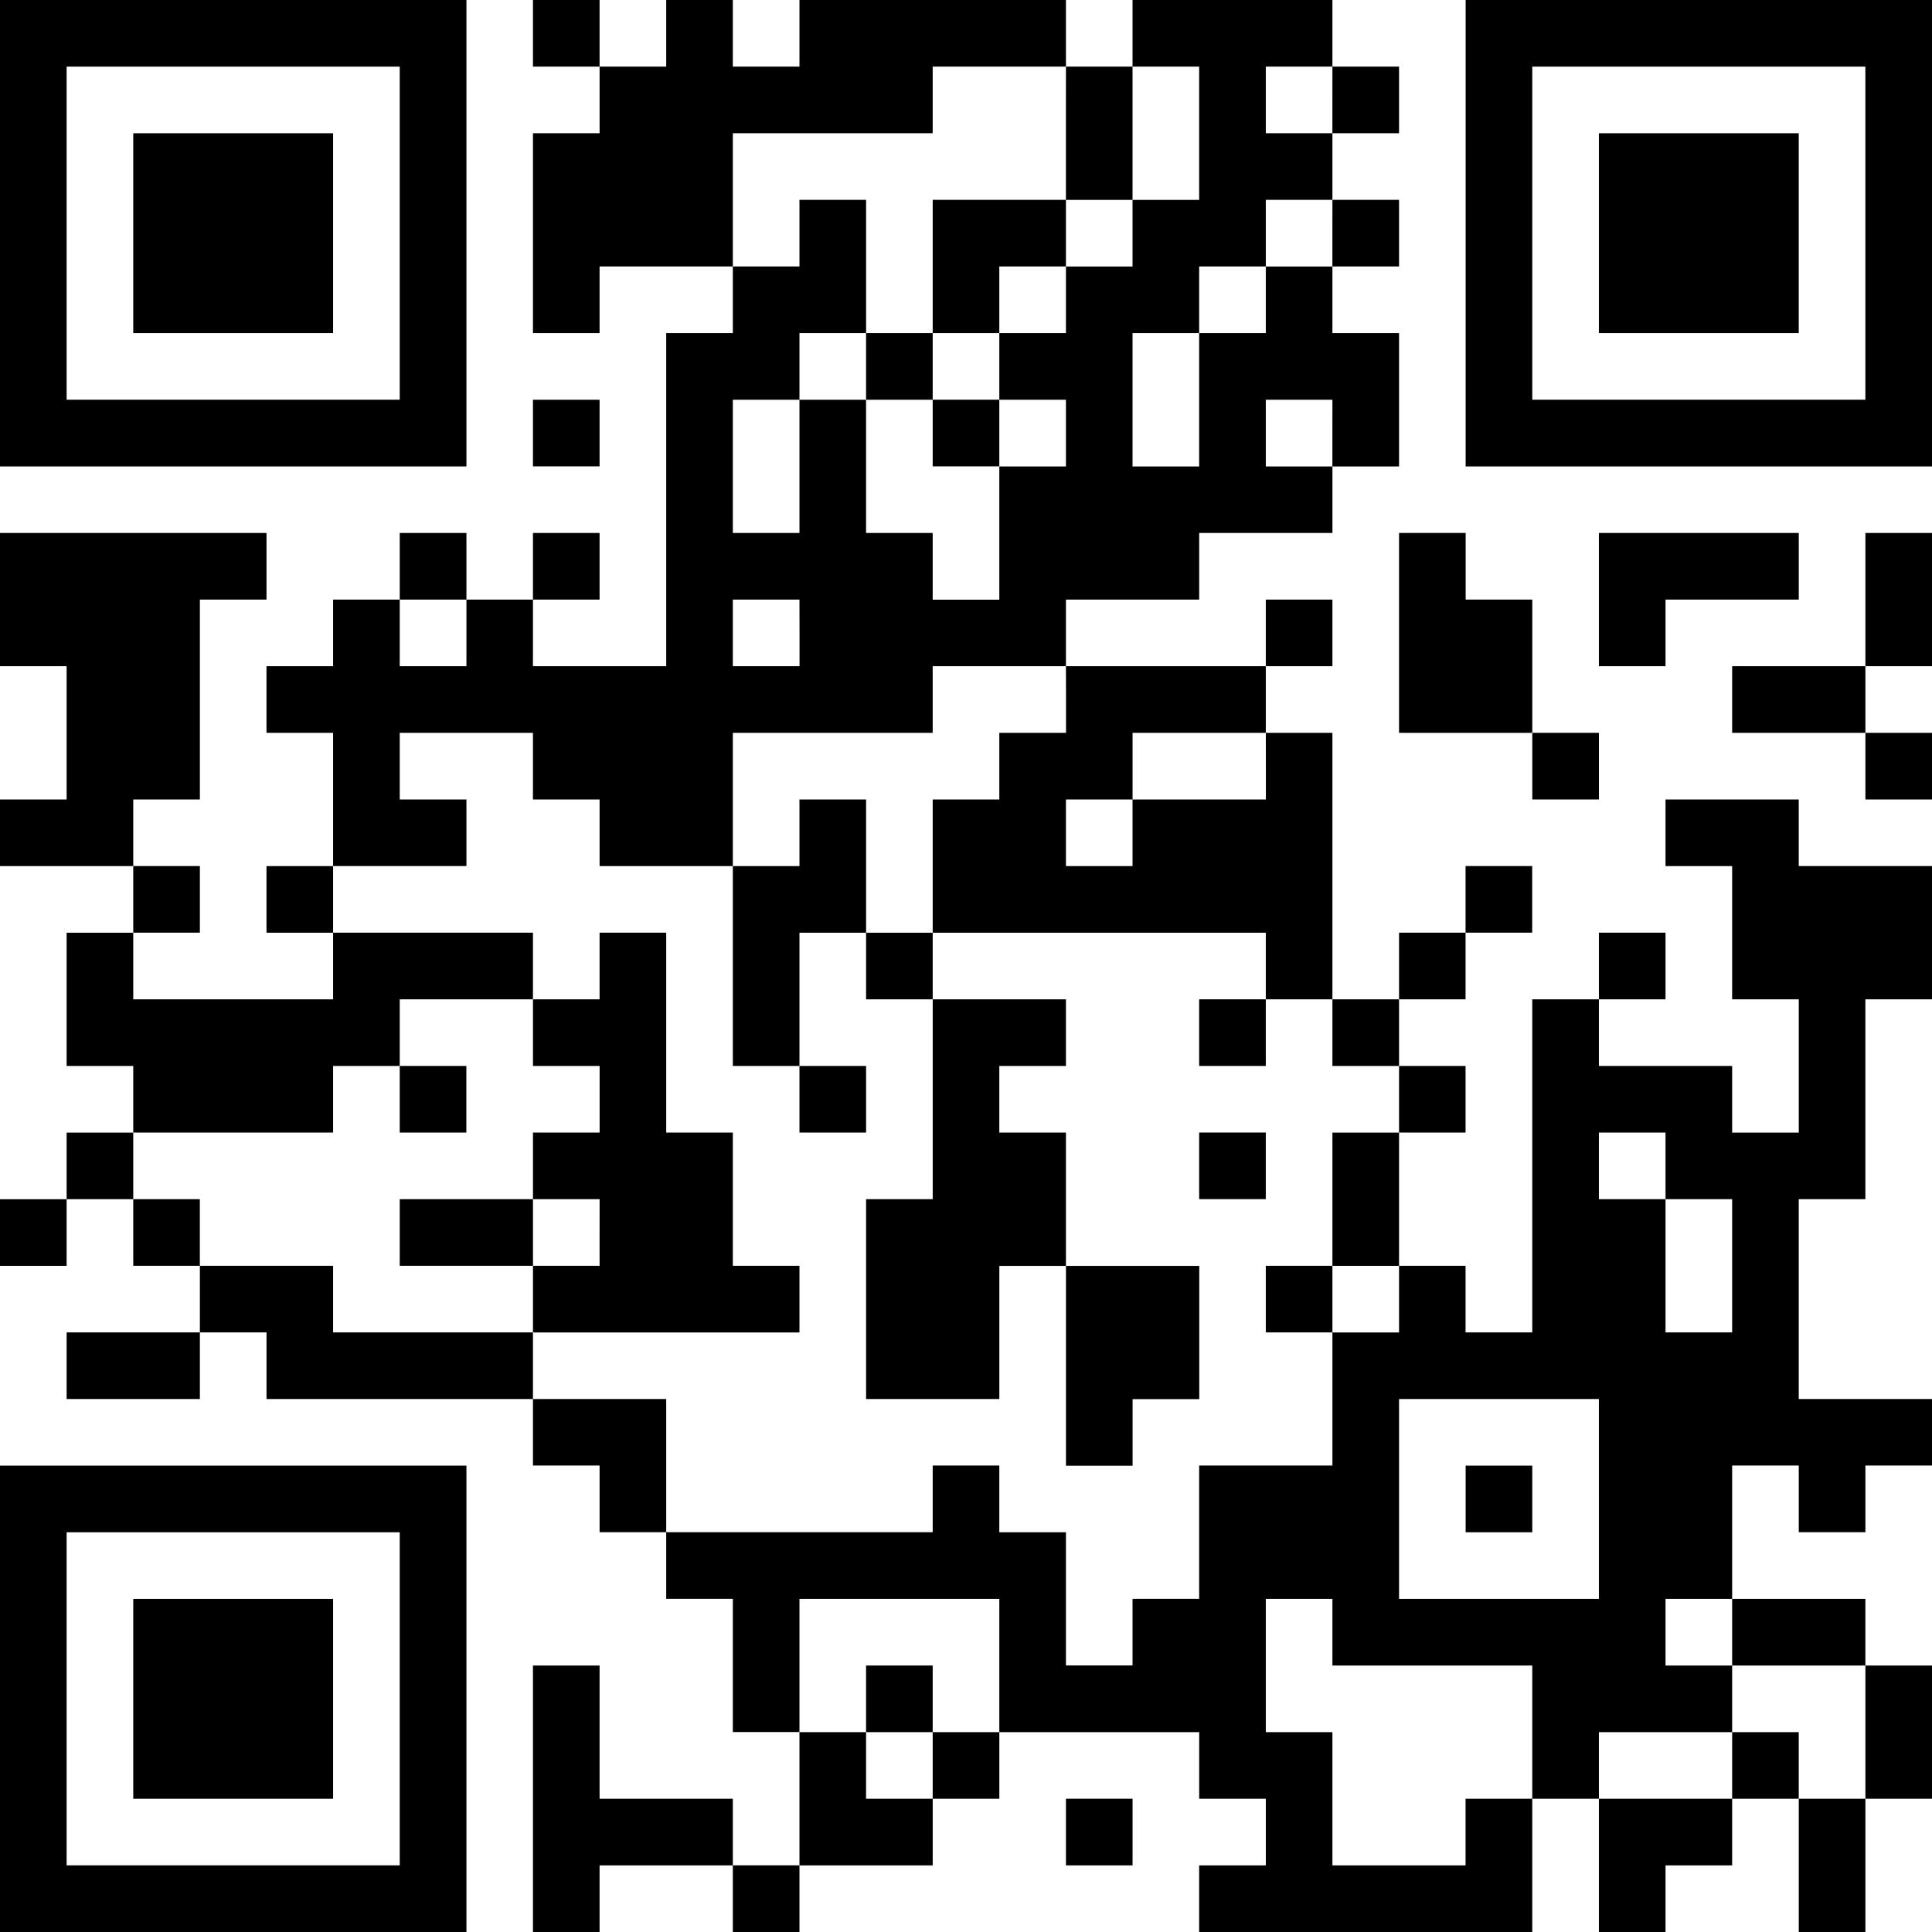
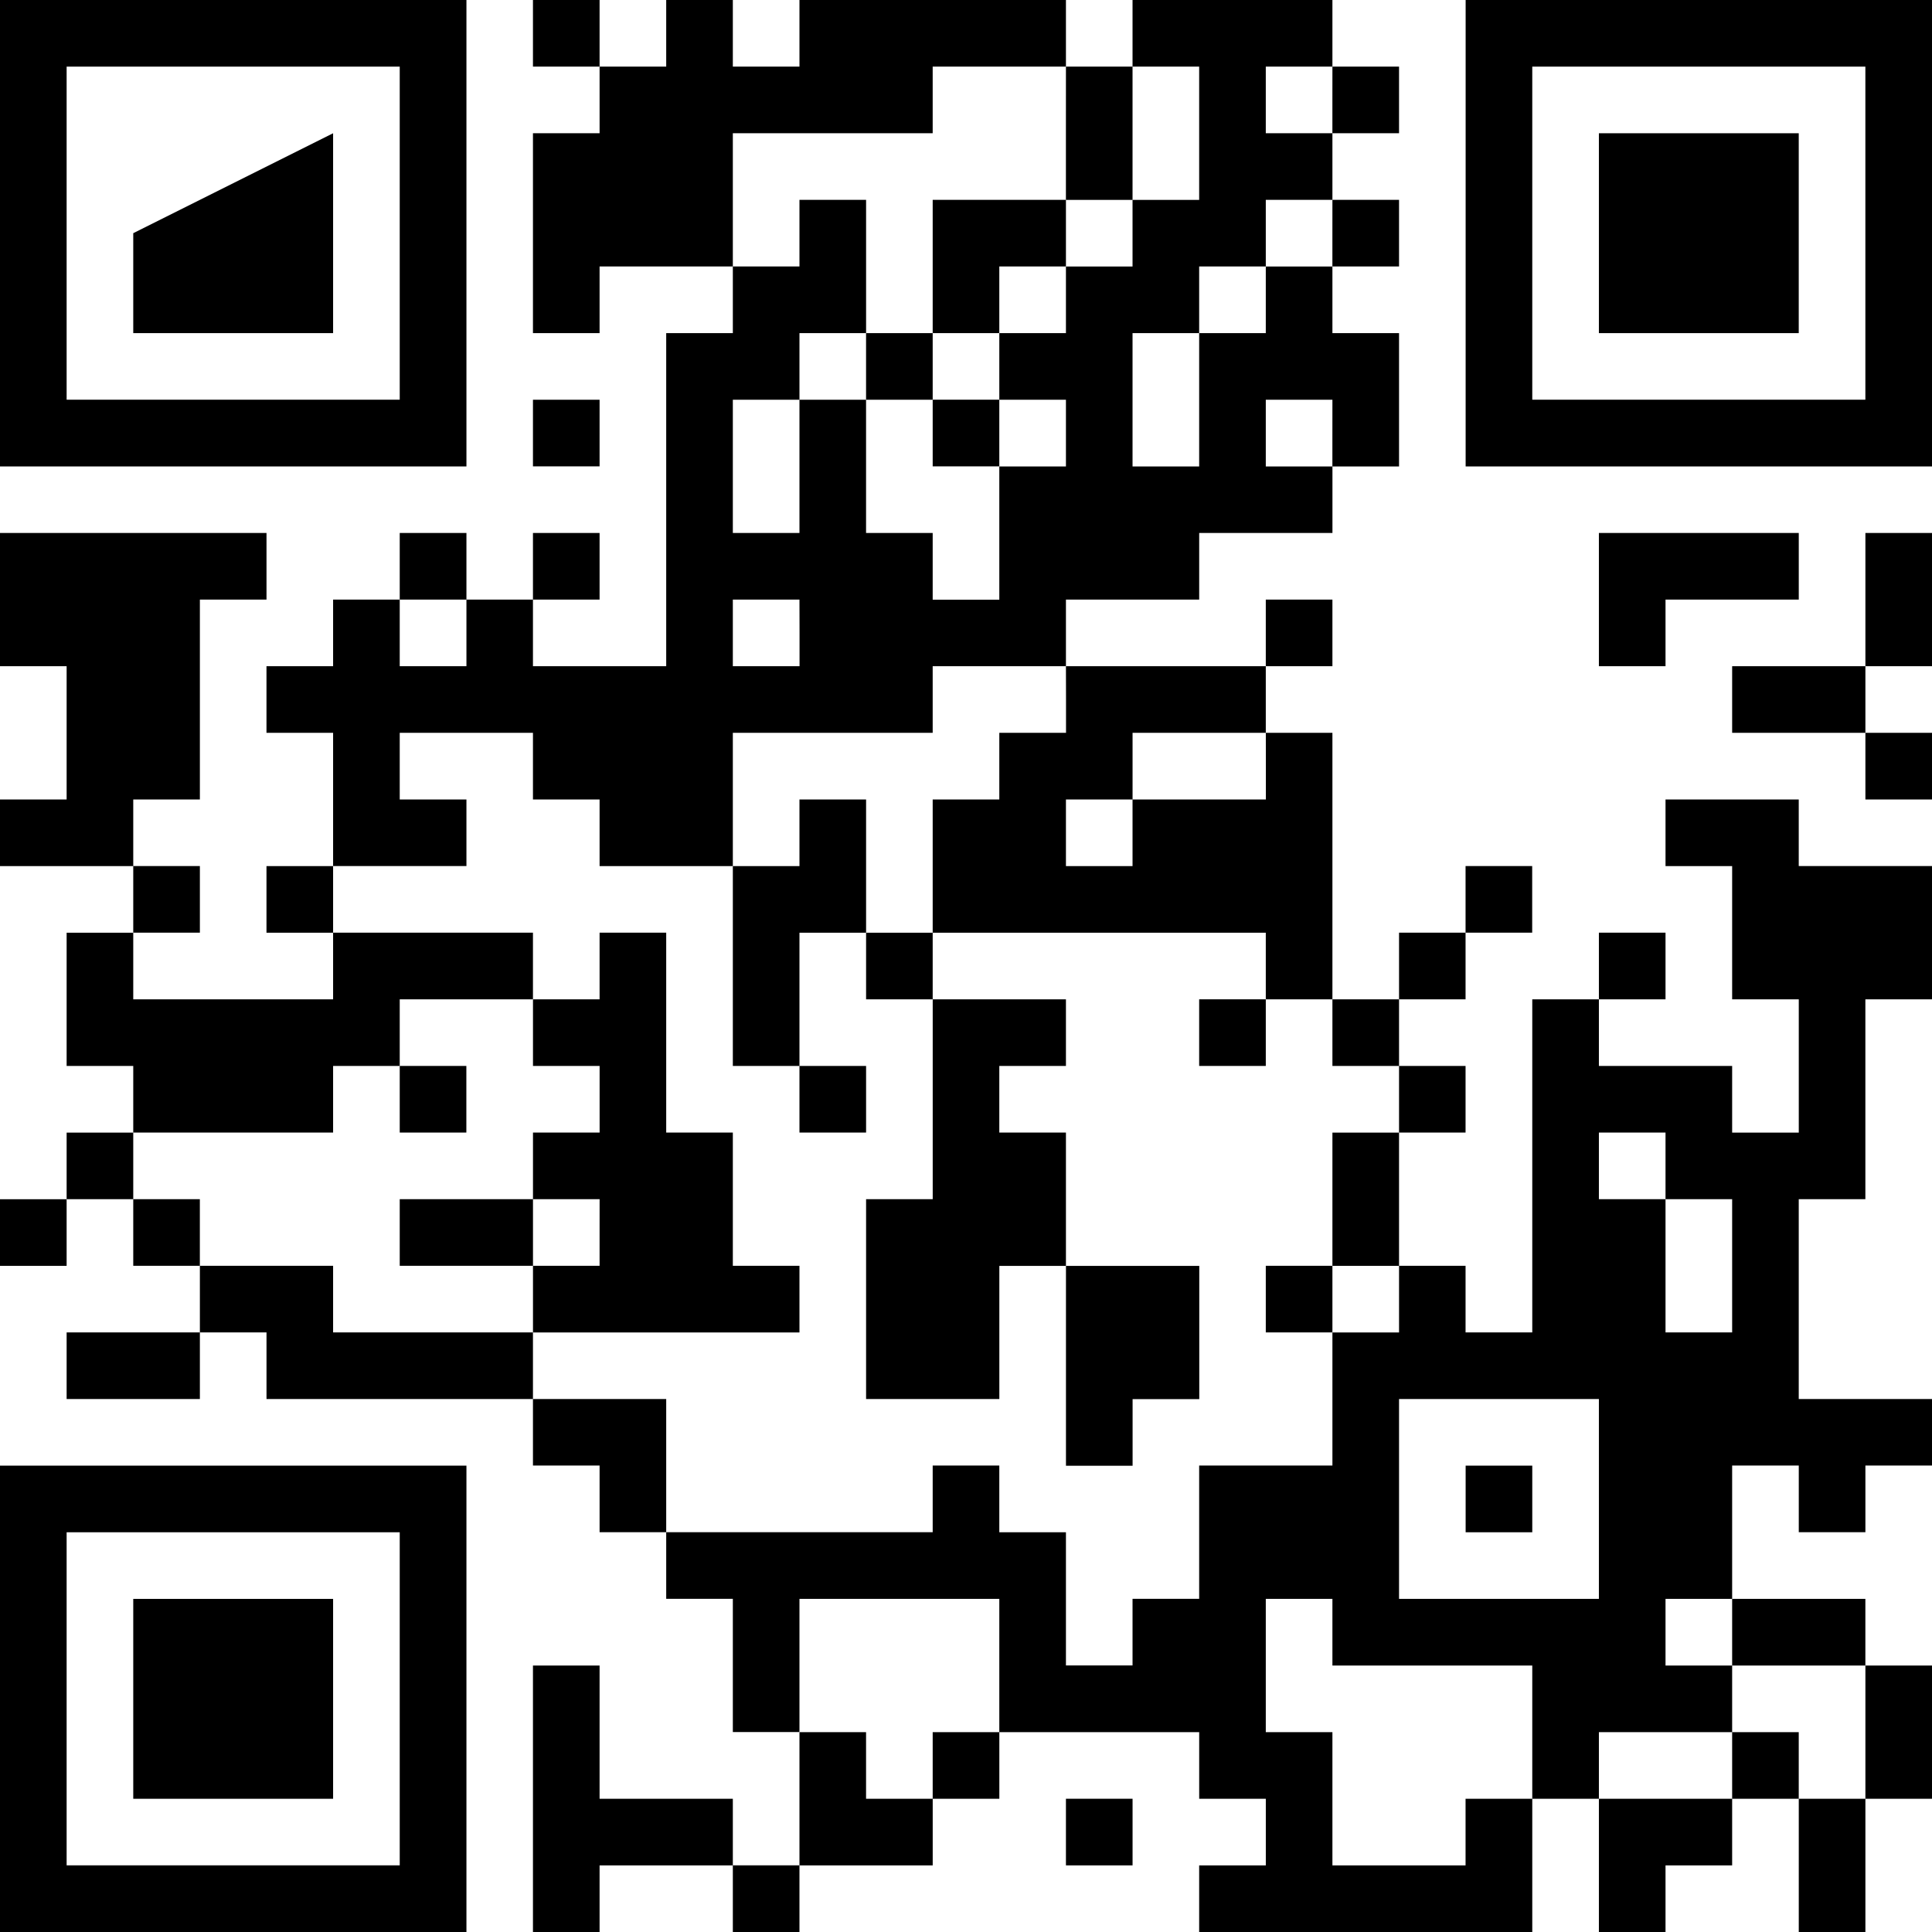
<svg xmlns="http://www.w3.org/2000/svg" width="70" height="70" viewBox="0 0 70 70">
  <g transform="translate(-13 -13)">
    <path d="M13,21.448V29.9H29.9V13H13Zm14.483,0v6.034H15.414V15.414H27.483Zm0,0" />
-     <path d="M25,28.621v3.621h7.241V25H25Zm0,0" transform="translate(-7.172 -7.172)" />
+     <path d="M25,28.621v3.621h7.241V25Zm0,0" transform="translate(-7.172 -7.172)" />
    <path d="M32.31,14.207v1.207h2.414v2.414H32.31v7.241h2.414V22.655h4.828v2.414H37.138V37.138H32.31V34.724h2.414V32.31H32.31v2.414H29.9V32.31H27.483v2.414H25.069v2.414H22.655v2.414h2.414v4.828H22.655v2.414h2.414v2.414H17.828V46.793h2.414V44.379H17.828V41.966h2.414V34.724h2.414V32.31H13v4.828h2.414v4.828H13v2.414h4.828v2.414H15.414v4.828h2.414v2.414H15.414v2.414H13v2.414h2.414V56.448h2.414v2.414h2.414v2.414H15.414V63.69h4.828V61.276h2.414V63.69H32.31V66.1h2.414v2.414h2.414v2.414h2.414v4.828h2.414v4.828H39.552V78.172H34.724V73.345H32.31V83h2.414V80.586h4.828V83h2.414V80.586h4.828V78.172h2.414V75.759h7.241v2.414h2.414v2.414H56.448V83H68.517V78.172h2.414V83h2.414V80.586h2.414V78.172h2.414V83h2.414V78.172H83V73.345H80.586V70.931H75.759V66.1h2.414v2.414h2.414V66.1H83V63.69H78.172V56.448h2.414V49.207H83V44.379H78.172V41.966H73.345v2.414h2.414v4.828h2.414v4.828H75.759V51.621H70.931V49.207h2.414V46.793H70.931v2.414H68.517V61.276H66.1V58.862H63.69V54.034H66.1V51.621H63.69V49.207H66.1V46.793h2.414V44.379H66.1v2.414H63.69v2.414H61.276V39.552H58.862V37.138h2.414V34.724H58.862v2.414H51.621V34.724h4.828V32.31h4.828V29.9H63.69V25.069H61.276V22.655H63.69V20.241H61.276V17.828H63.69V15.414H61.276V13H54.034v2.414H51.621V13H41.966v2.414H39.552V13H37.138v2.414H34.724V13H32.31Zm19.31,3.621v2.414h2.414V15.414h2.414v4.828H54.034v2.414H51.621v2.414H49.207v2.414h2.414V29.9H49.207v4.828H46.793V32.31H44.379V27.483H41.966V32.31H39.552V27.483h2.414V25.069h2.414V20.241H41.966v2.414H39.552V17.828h7.241V15.414h4.828Zm9.655-1.207v1.207H58.862V15.414h2.414Zm0,4.828v1.207H58.862v2.414H56.448V29.9H54.034V25.069h2.414V22.655h2.414V20.241h2.414Zm0,7.241V29.9H58.862V27.483h2.414ZM29.9,35.931v1.207H27.483V34.724H29.9Zm12.069,0v1.207H39.552V34.724h2.414Zm9.655,2.414v1.207H49.207v2.414H46.793v4.828H58.862v2.414h2.414v2.414H63.69v2.414H61.276v4.828H63.69v2.414H61.276V66.1H56.448v4.828H54.034v2.414H51.621V68.517H49.207V66.1H46.793v2.414H37.138V63.69H32.31V61.276H25.069V58.862H20.241V56.448H17.828V54.034h7.241V51.621h2.414V49.207H32.31V46.793H25.069V44.379H29.9V41.966H27.483V39.552H32.31v2.414h2.414v2.414h4.828V39.552h7.241V37.138h4.828Zm7.241,2.414v1.207H54.034v2.414H51.621V41.966h2.414V39.552h4.828ZM73.345,55.241v1.207h2.414v4.828H73.345V56.448H70.931V54.034h2.414ZM70.931,67.31v3.621H63.69V63.69h7.241ZM49.207,73.345v2.414H46.793v2.414H44.379V75.759H41.966V70.931h7.241Zm12.069-1.207v1.207h7.241v4.828H66.1v2.414H61.276V75.759H58.862V70.931h2.414Zm14.483,0v1.207h4.828v4.828H78.172V75.759H75.759v2.414H70.931V75.759h4.828V73.345H73.345V70.931h2.414Zm0,0" />
    <path d="M93.414,33.414v2.414H91v2.414h2.414v2.414h2.414V38.241H93.414V35.828h2.414V33.414h2.414V31H93.414Zm0,0" transform="translate(-46.621 -10.759)" />
    <path d="M81.414,86.207v1.207H79v7.241h2.414v2.414h2.414V94.655H81.414V89.828h2.414v2.414h2.414v7.241H83.828v7.241h4.828V101.9h2.414v7.241h2.414v-2.414H95.9V101.9H91.069V97.069H88.655V94.655h2.414V92.241H86.241V89.828H83.828V85H81.414Zm0,0" transform="translate(-39.448 -43.034)" />
    <path d="M56.241,98.207v1.207H53.828v2.414h2.414v2.414H53.828v2.414H49v2.414h4.828v2.414h9.655v-2.414H61.069v-4.828H58.655V97H56.241Zm0,9.655v1.207H53.828v-2.414h2.414Zm0,0" transform="translate(-21.517 -50.207)" />
    <path d="M121,104.207v1.207h2.414V103H121Zm0,0" transform="translate(-64.552 -53.793)" />
    <path d="M49,110.207v1.207h2.414V109H49Zm0,0" transform="translate(-21.517 -57.379)" />
-     <path d="M121,116.207v1.207h2.414V115H121Zm0,0" transform="translate(-64.552 -60.966)" />
    <path d="M127,128.207v1.207h2.414V127H127Zm0,0" transform="translate(-68.138 -68.138)" />
    <path d="M145,146.207v1.207h2.414V145H145Zm0,0" transform="translate(-78.897 -78.897)" />
-     <path d="M91,164.207v1.207h2.414V163H91Zm0,0" transform="translate(-46.621 -89.655)" />
    <path d="M145,21.448V29.9h16.9V13H145Zm14.483,0v6.034H147.414V15.414h12.069Zm0,0" transform="translate(-78.897)" />
    <path d="M157,28.621v3.621h7.241V25H157Zm0,0" transform="translate(-86.069 -7.172)" />
    <path d="M61,50.207v1.207h2.414V49H61Zm0,0" transform="translate(-28.69 -21.517)" />
-     <path d="M139,64.621v3.621h4.828v2.414h2.414V68.241h-2.414V63.414h-2.414V61H139Zm0,0" transform="translate(-75.31 -28.69)" />
    <path d="M157,63.414v2.414h2.414V63.414h4.828V61H157Zm0,0" transform="translate(-86.069 -28.69)" />
    <path d="M173.828,63.414v2.414H169v2.414h4.828v2.414h2.414V68.241h-2.414V65.828h2.414V61h-2.414Zm0,0" transform="translate(-93.241 -28.69)" />
    <path d="M13,153.448V161.9H29.9V145H13Zm14.483,0v6.034H15.414V147.414H27.483Zm0,0" transform="translate(0 -78.897)" />
    <path d="M25,160.621v3.621h7.241V157H25Zm0,0" transform="translate(-7.172 -86.069)" />
    <path d="M109,176.207v1.207h2.414V175H109Zm0,0" transform="translate(-57.379 -96.828)" />
  </g>
</svg>